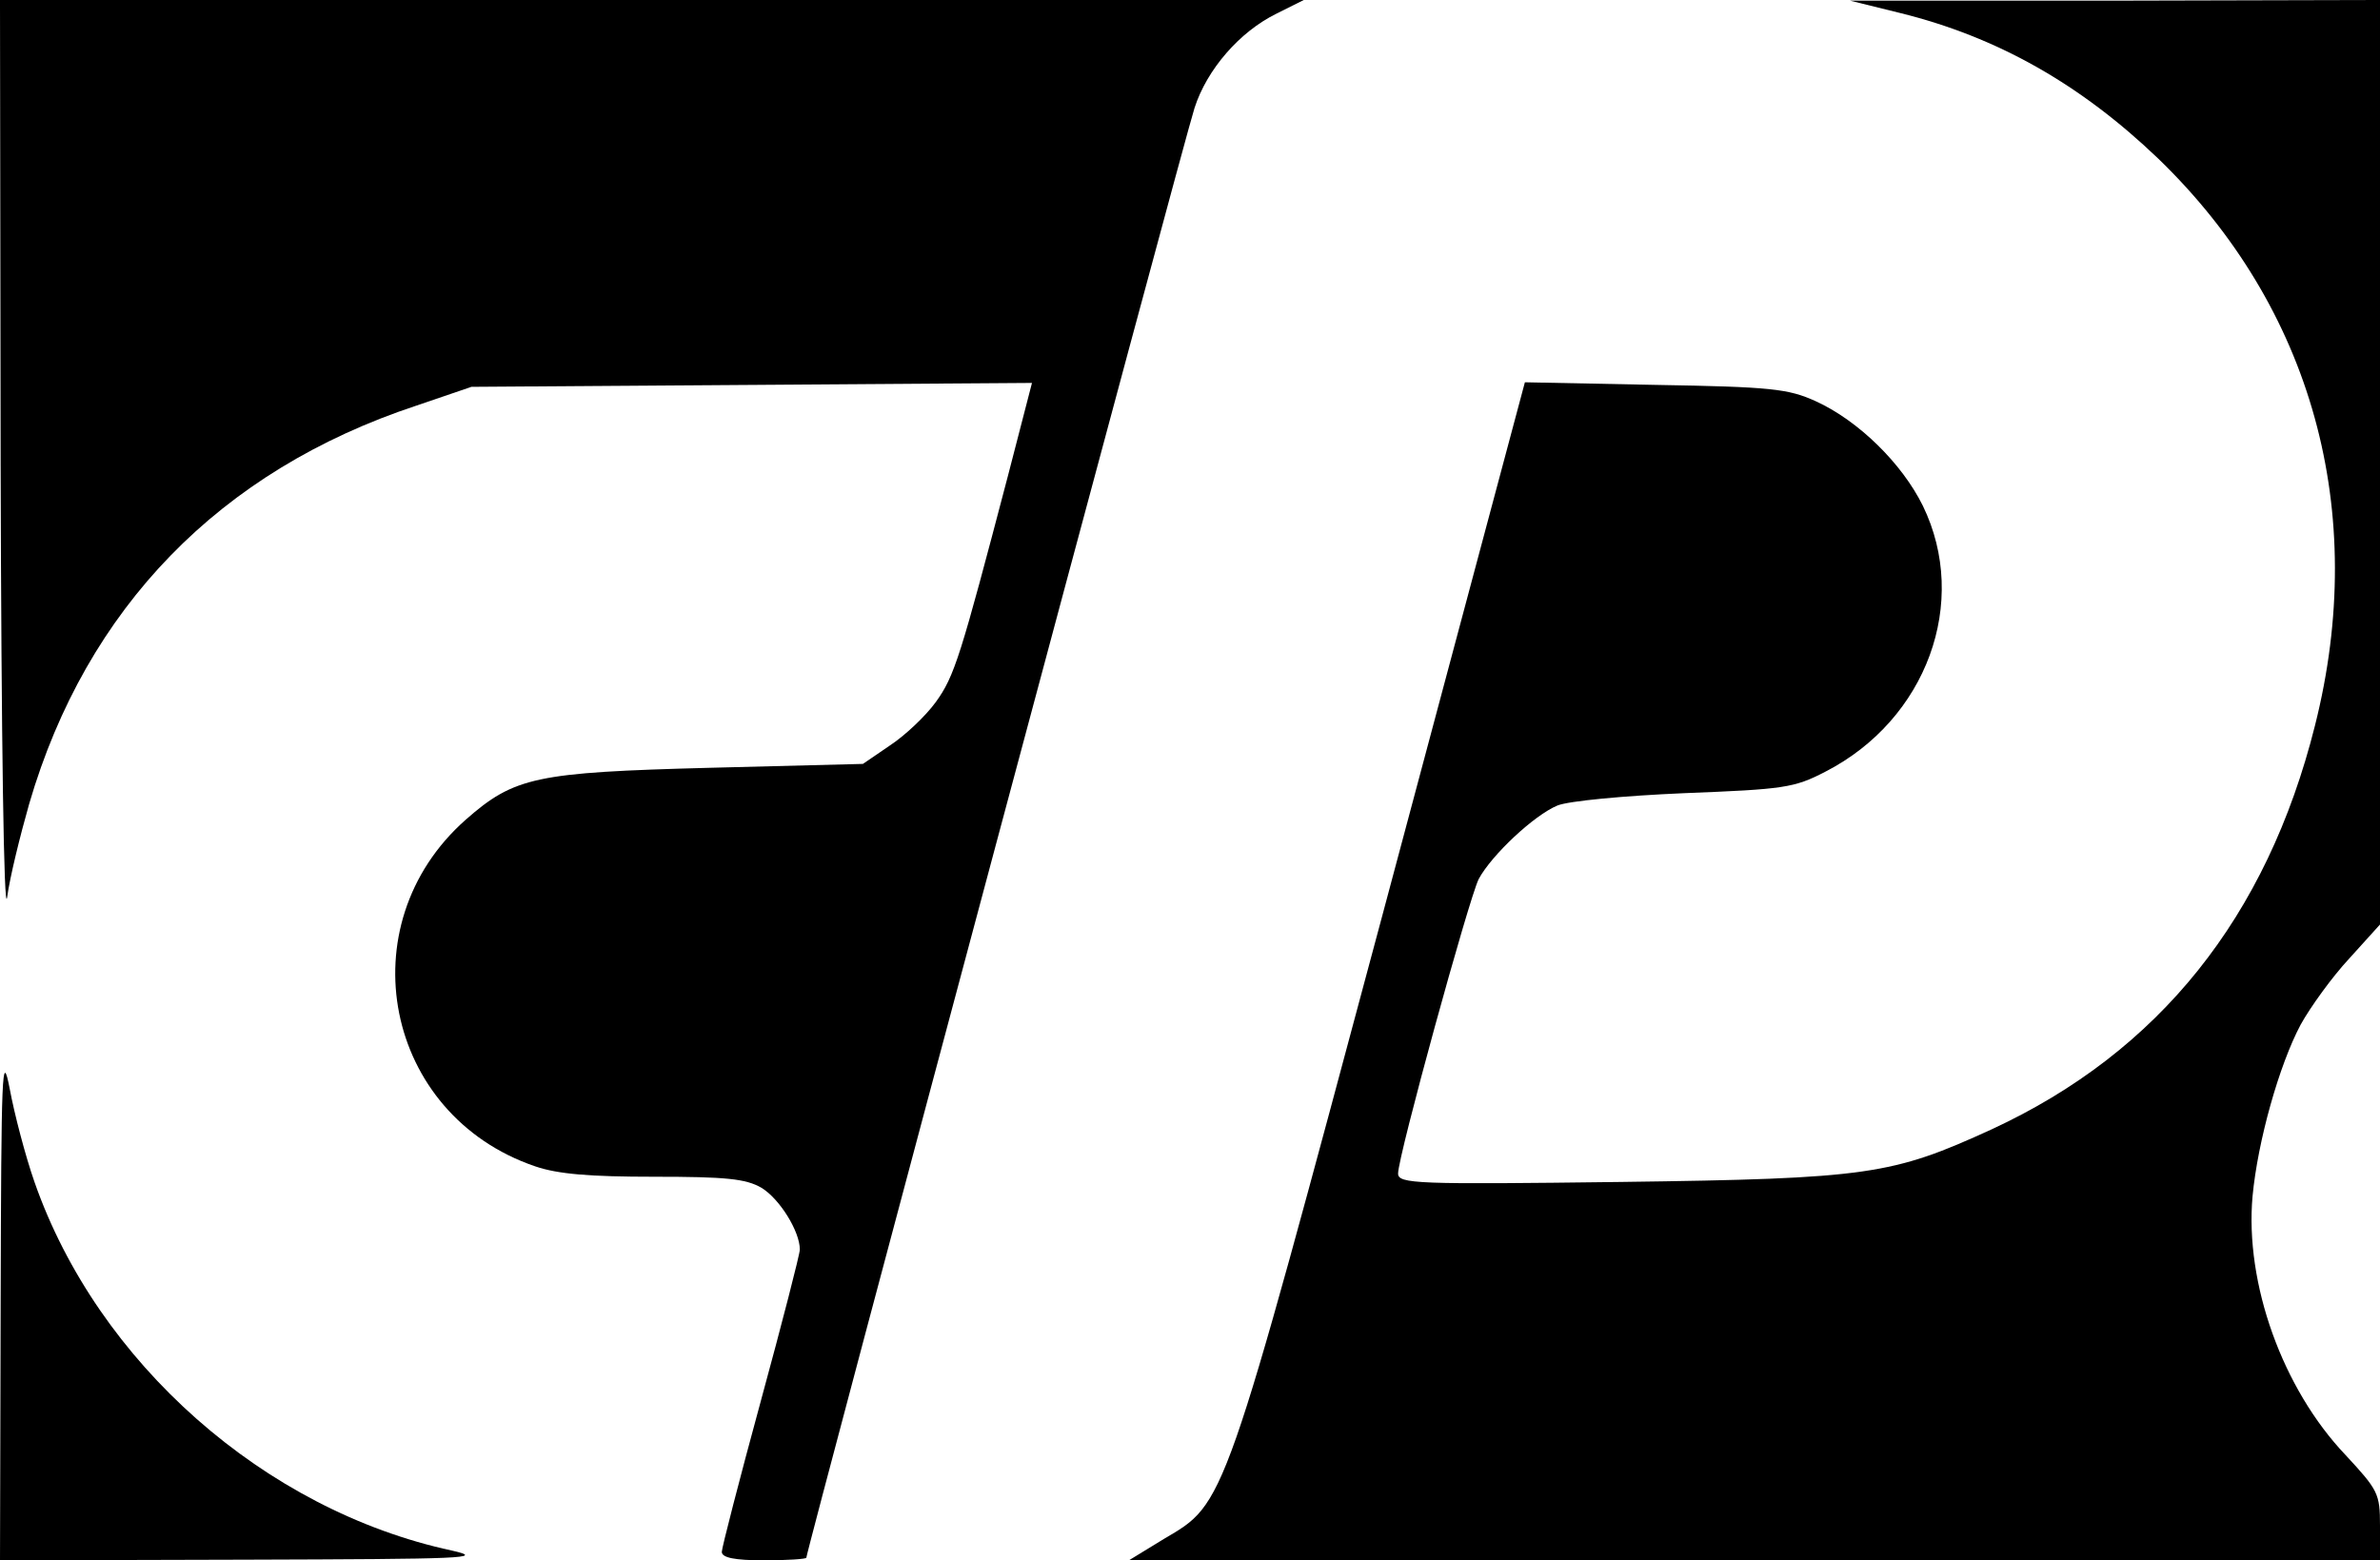
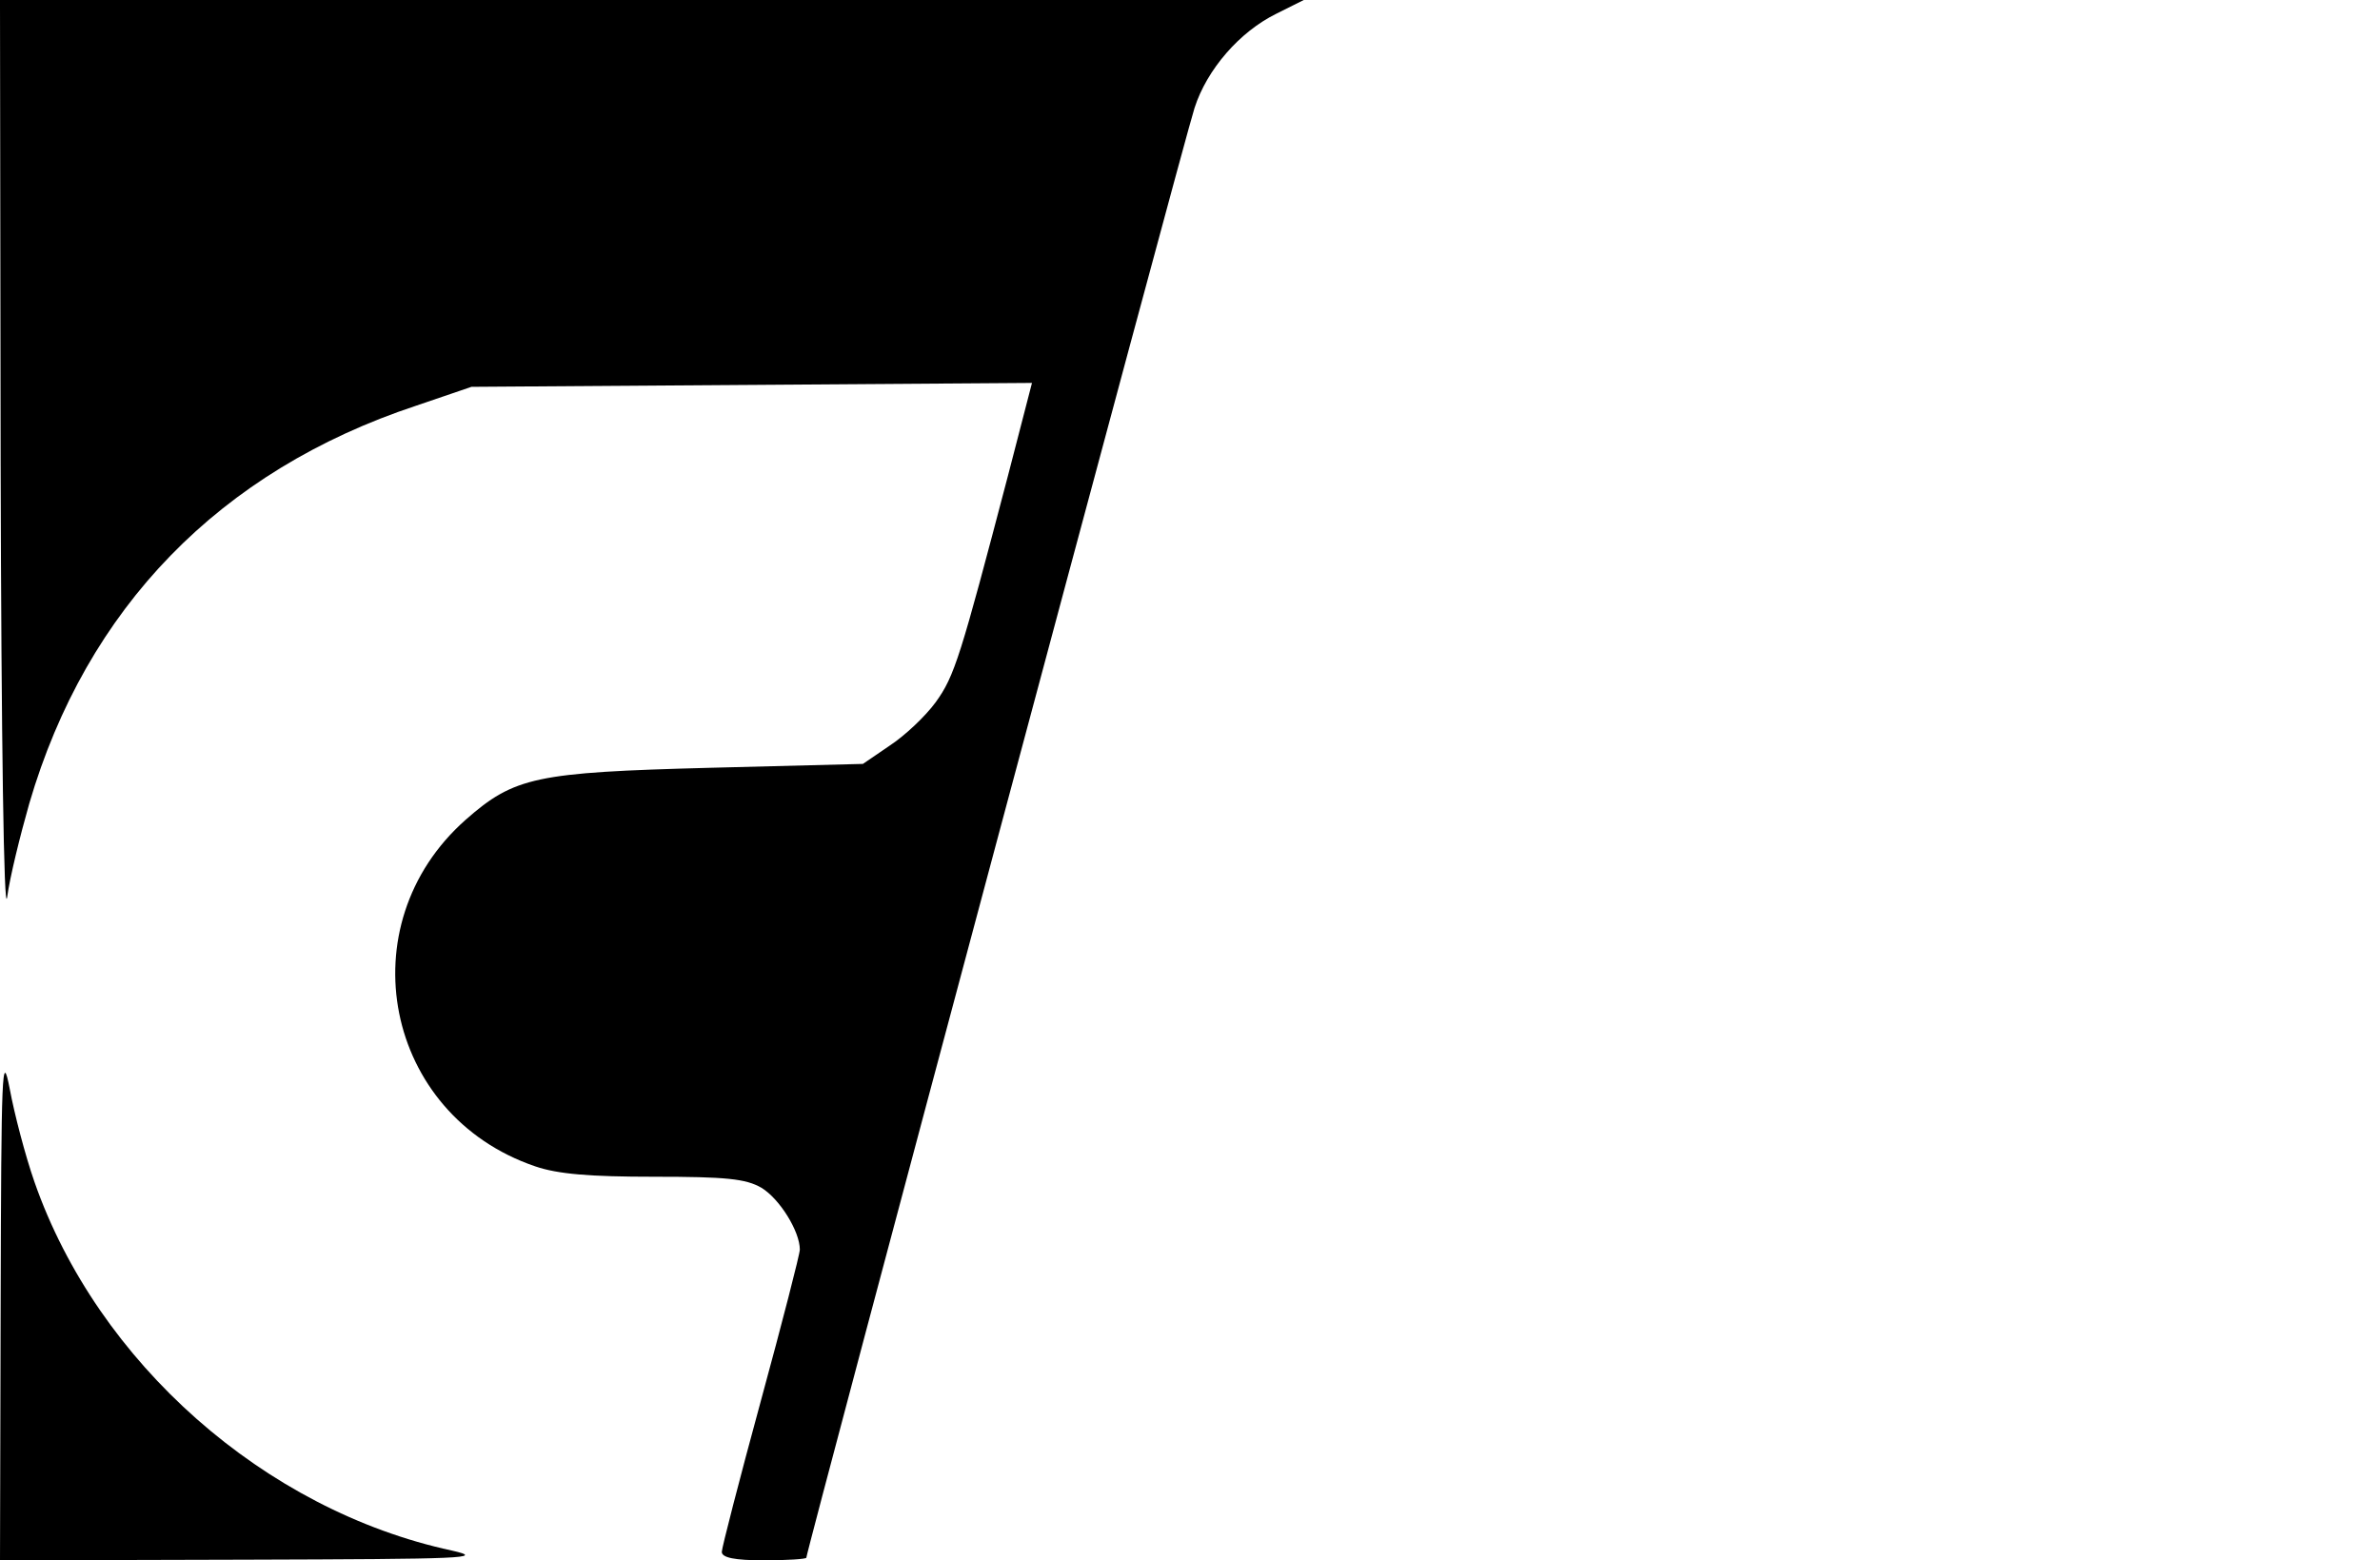
<svg xmlns="http://www.w3.org/2000/svg" version="1.0" width="366pt" height="240pt" viewBox="0 0 366 240" preserveAspectRatio="xMidYMid meet">
  <g transform="translate(0,240) scale(0.1,-0.1)" fill="#000000" stroke="none">
    <path d="M1 1683 c1 -420 5 -695 10 -663 4 30 20 95 34 144 88 301 293 512 595 612 l85 29 431 3 431 3 -37 -143 c-73 -278 -82 -308 -111 -348 -16 -22 -48 -52 -71 -67 l-41 -28 -236 -6 c-267 -7 -300 -14 -375 -80 -183 -162 -125 -454 107 -533 35 -12 84 -16 183 -16 110 0 141 -3 165 -17 28 -17 59 -67 59 -95 0 -7 -27 -112 -60 -233 -33 -121 -60 -226 -60 -232 0 -9 20 -13 65 -13 36 0 65 2 65 4 0 10 582 2185 597 2230 19 59 69 117 126 145 l42 21 -1002 0 -1003 0 1 -717z" />
-     <path d="M2922 2380 c150 -37 278 -110 397 -224 237 -229 324 -543 241 -872 -74 -295 -240 -502 -497 -621 -153 -70 -189 -76 -570 -81 -315 -4 -343 -3 -343 13 0 27 109 423 124 453 20 37 85 98 121 113 17 7 102 15 195 19 153 6 169 8 217 33 156 80 222 261 150 409 -32 65 -99 131 -165 161 -42 19 -68 22 -247 25 l-200 4 -220 -823 c-245 -914 -240 -900 -335 -956 l-54 -33 962 0 962 0 0 53 c0 50 -3 55 -53 109 -97 102 -155 264 -143 398 8 85 41 202 74 264 15 27 48 73 75 102 l47 52 0 711 0 711 -407 -1 -408 0 77 -19z" />
    <path d="M1 398 l-1 -398 378 1 c336 1 370 2 317 14 -288 62 -545 289 -642 567 -14 40 -31 105 -38 143 -12 62 -13 27 -14 -327z" />
  </g>
</svg>